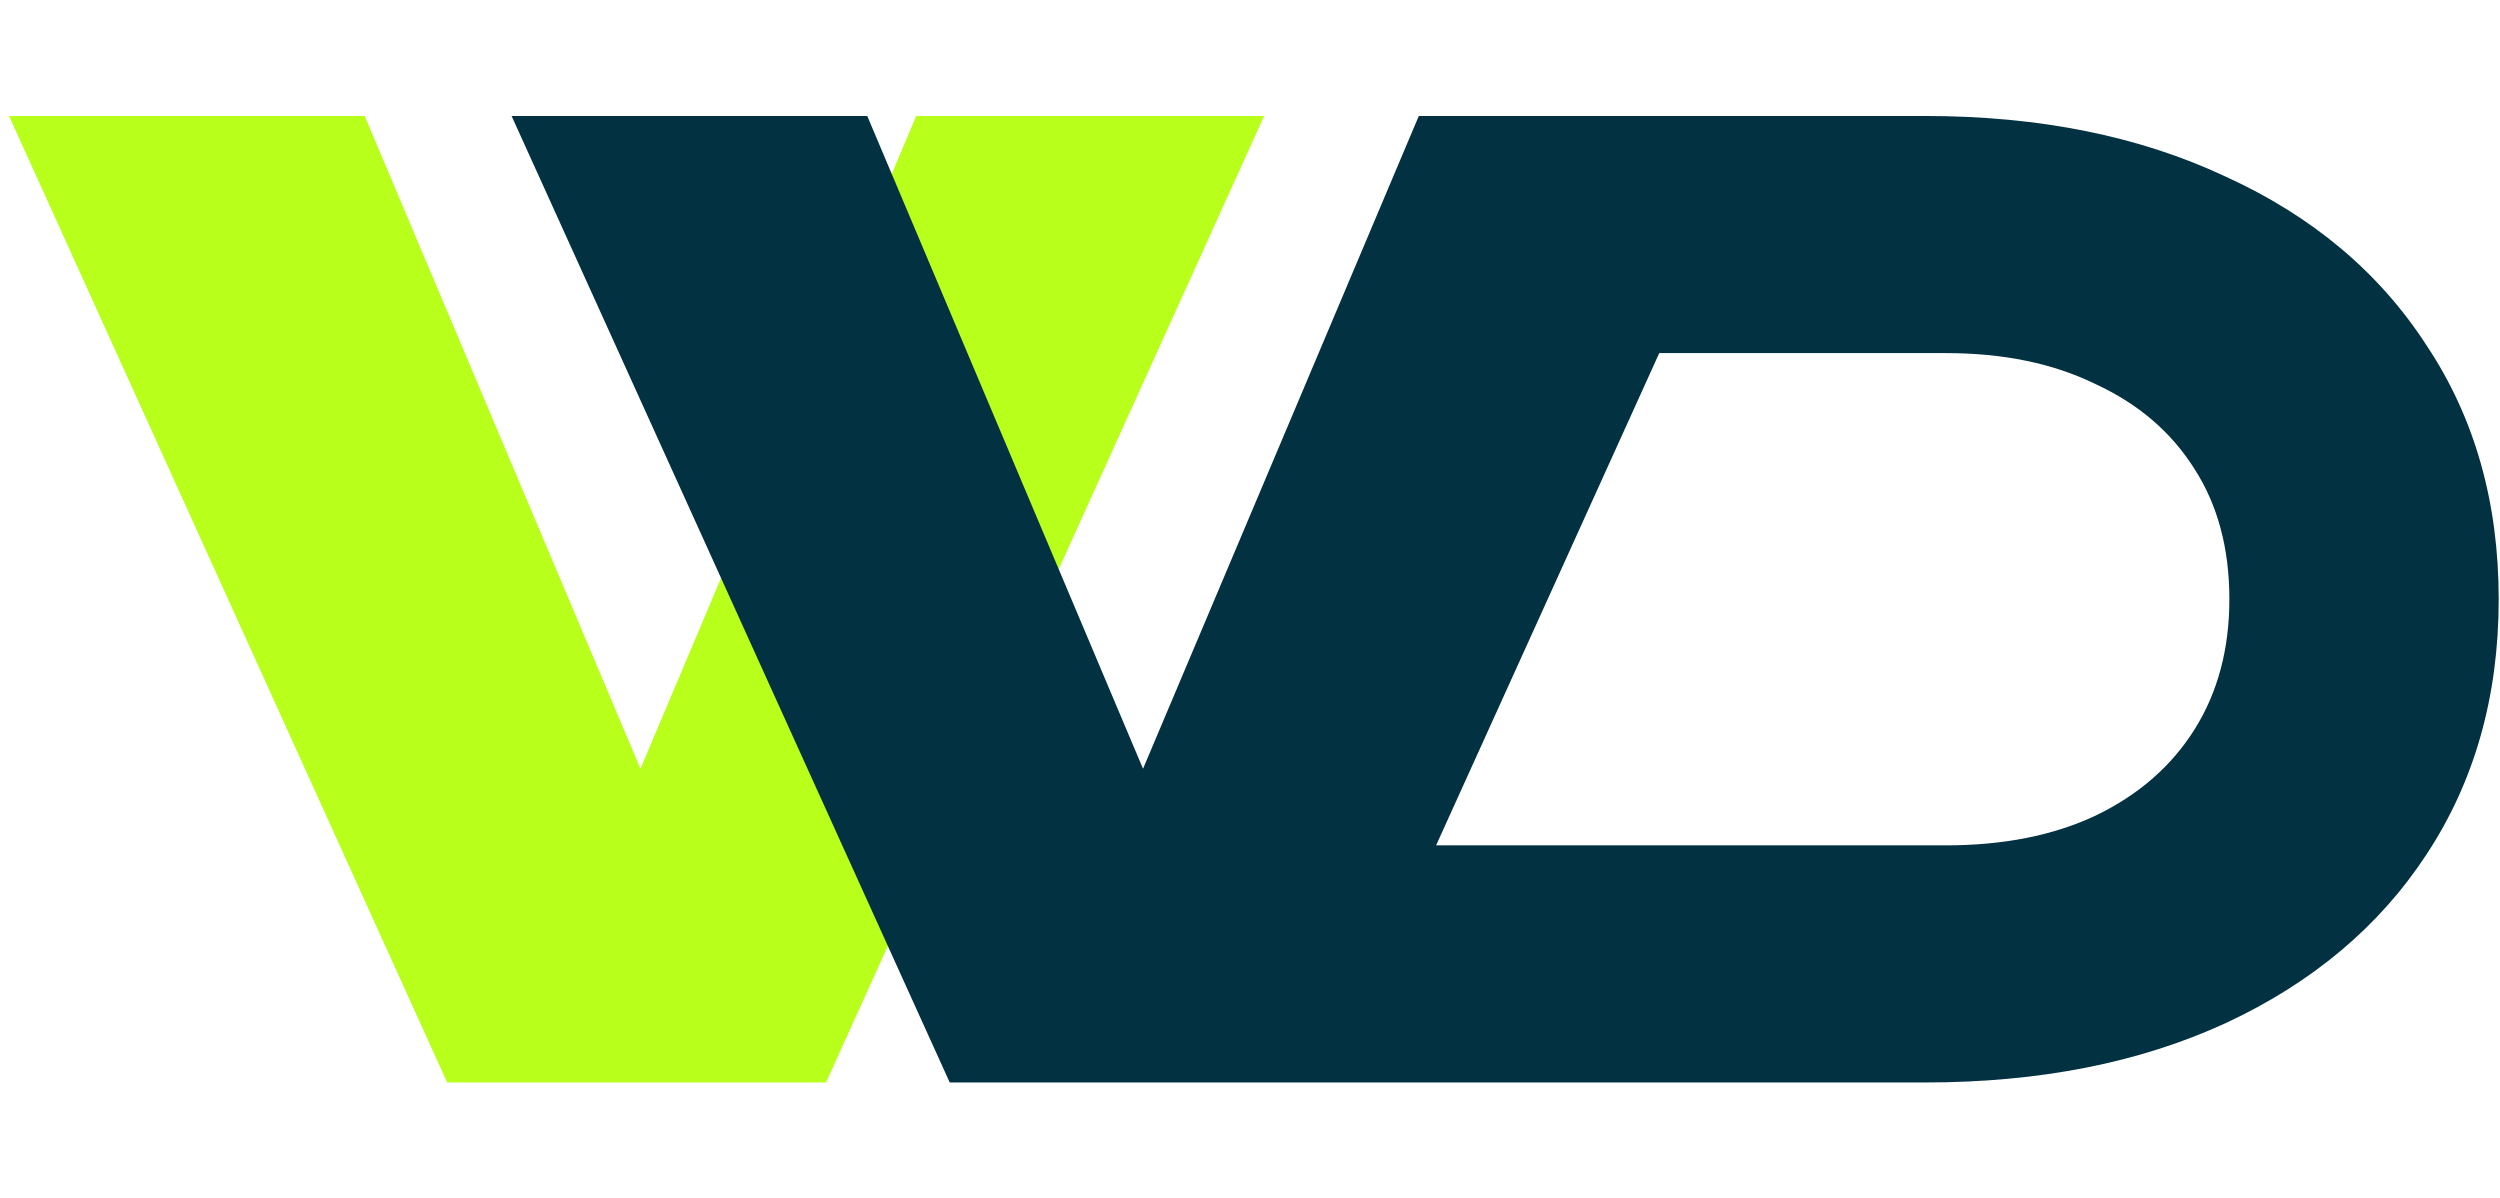
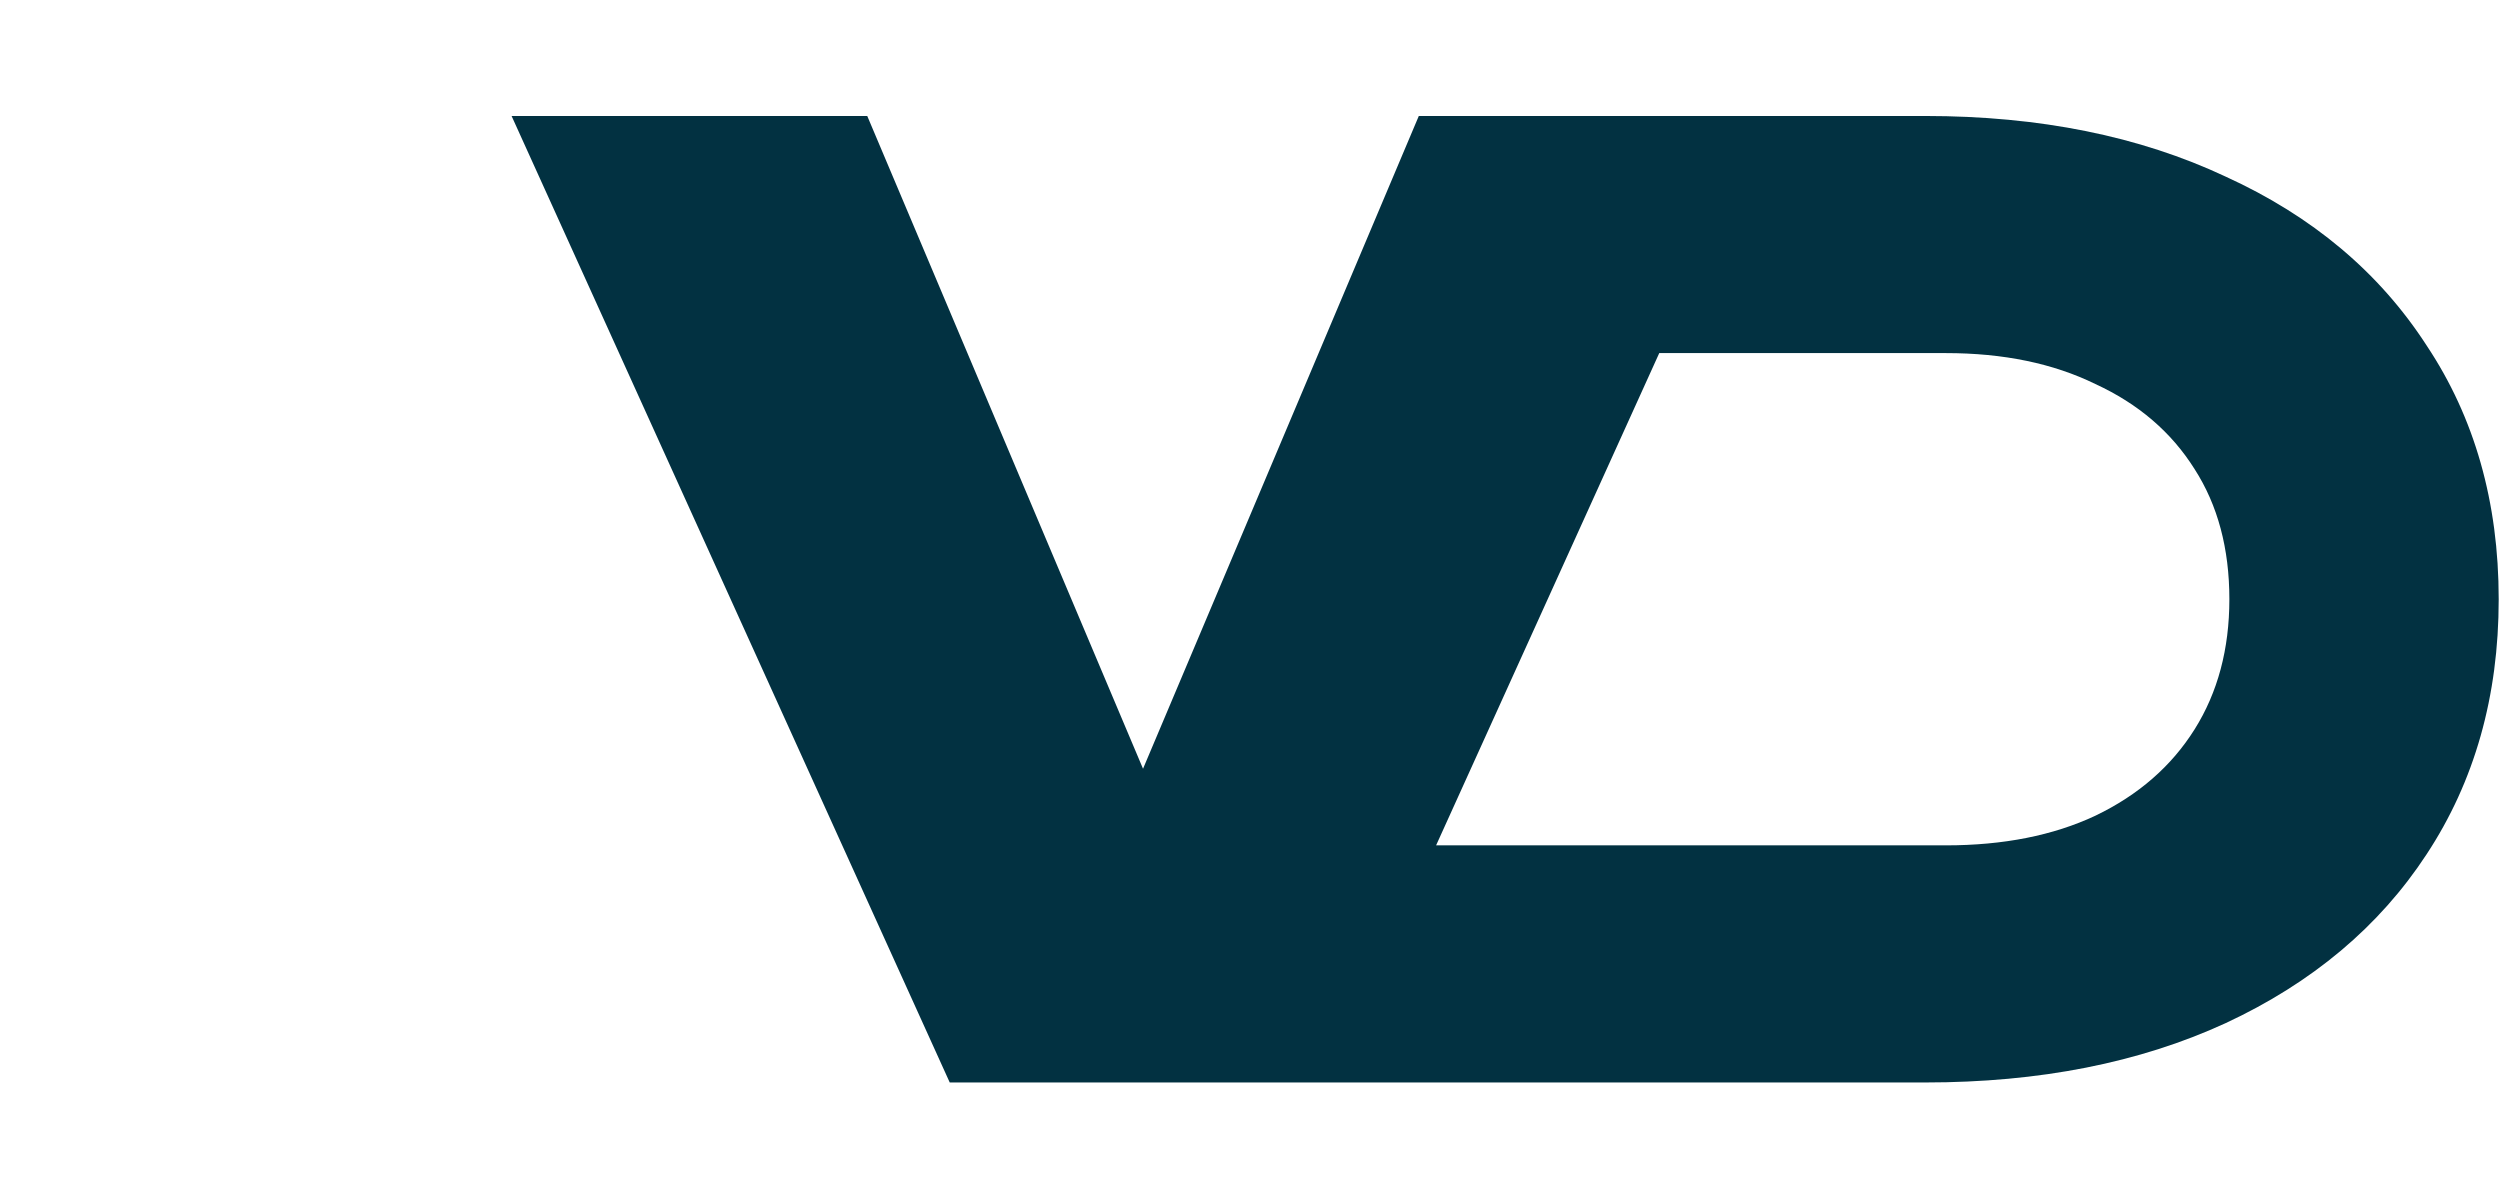
<svg xmlns="http://www.w3.org/2000/svg" width="194" height="93" viewBox="0 0 194 93" fill="none">
-   <path d="M54.999 72.2H44.399L71.099 9H98.099L64.099 84H34.699L0.699 9H28.299L54.999 72.2Z" fill="#B8FF1B" />
  <path fill-rule="evenodd" clip-rule="evenodd" d="M111.999 9H137.099H149.399C158.266 9 166.032 10.567 172.699 13.7C179.432 16.767 184.632 21.133 188.299 26.8C192.032 32.4 193.899 38.967 193.899 46.5C193.899 54.033 192.032 60.633 188.299 66.3C184.632 71.9 179.432 76.267 172.699 79.4C166.032 82.467 158.266 84 149.399 84H103.099H80.499H73.699L39.699 9H67.299L88.699 59.655L110.099 9H111.999ZM111.441 65.6H150.999C155.466 65.6 159.332 64.833 162.599 63.3C165.932 61.7 168.499 59.467 170.299 56.6C172.099 53.733 172.999 50.367 172.999 46.5C172.999 42.567 172.099 39.2 170.299 36.4C168.499 33.533 165.932 31.333 162.599 29.8C159.332 28.2 155.466 27.4 150.999 27.4H128.758L111.441 65.6Z" fill="#023141" />
</svg>